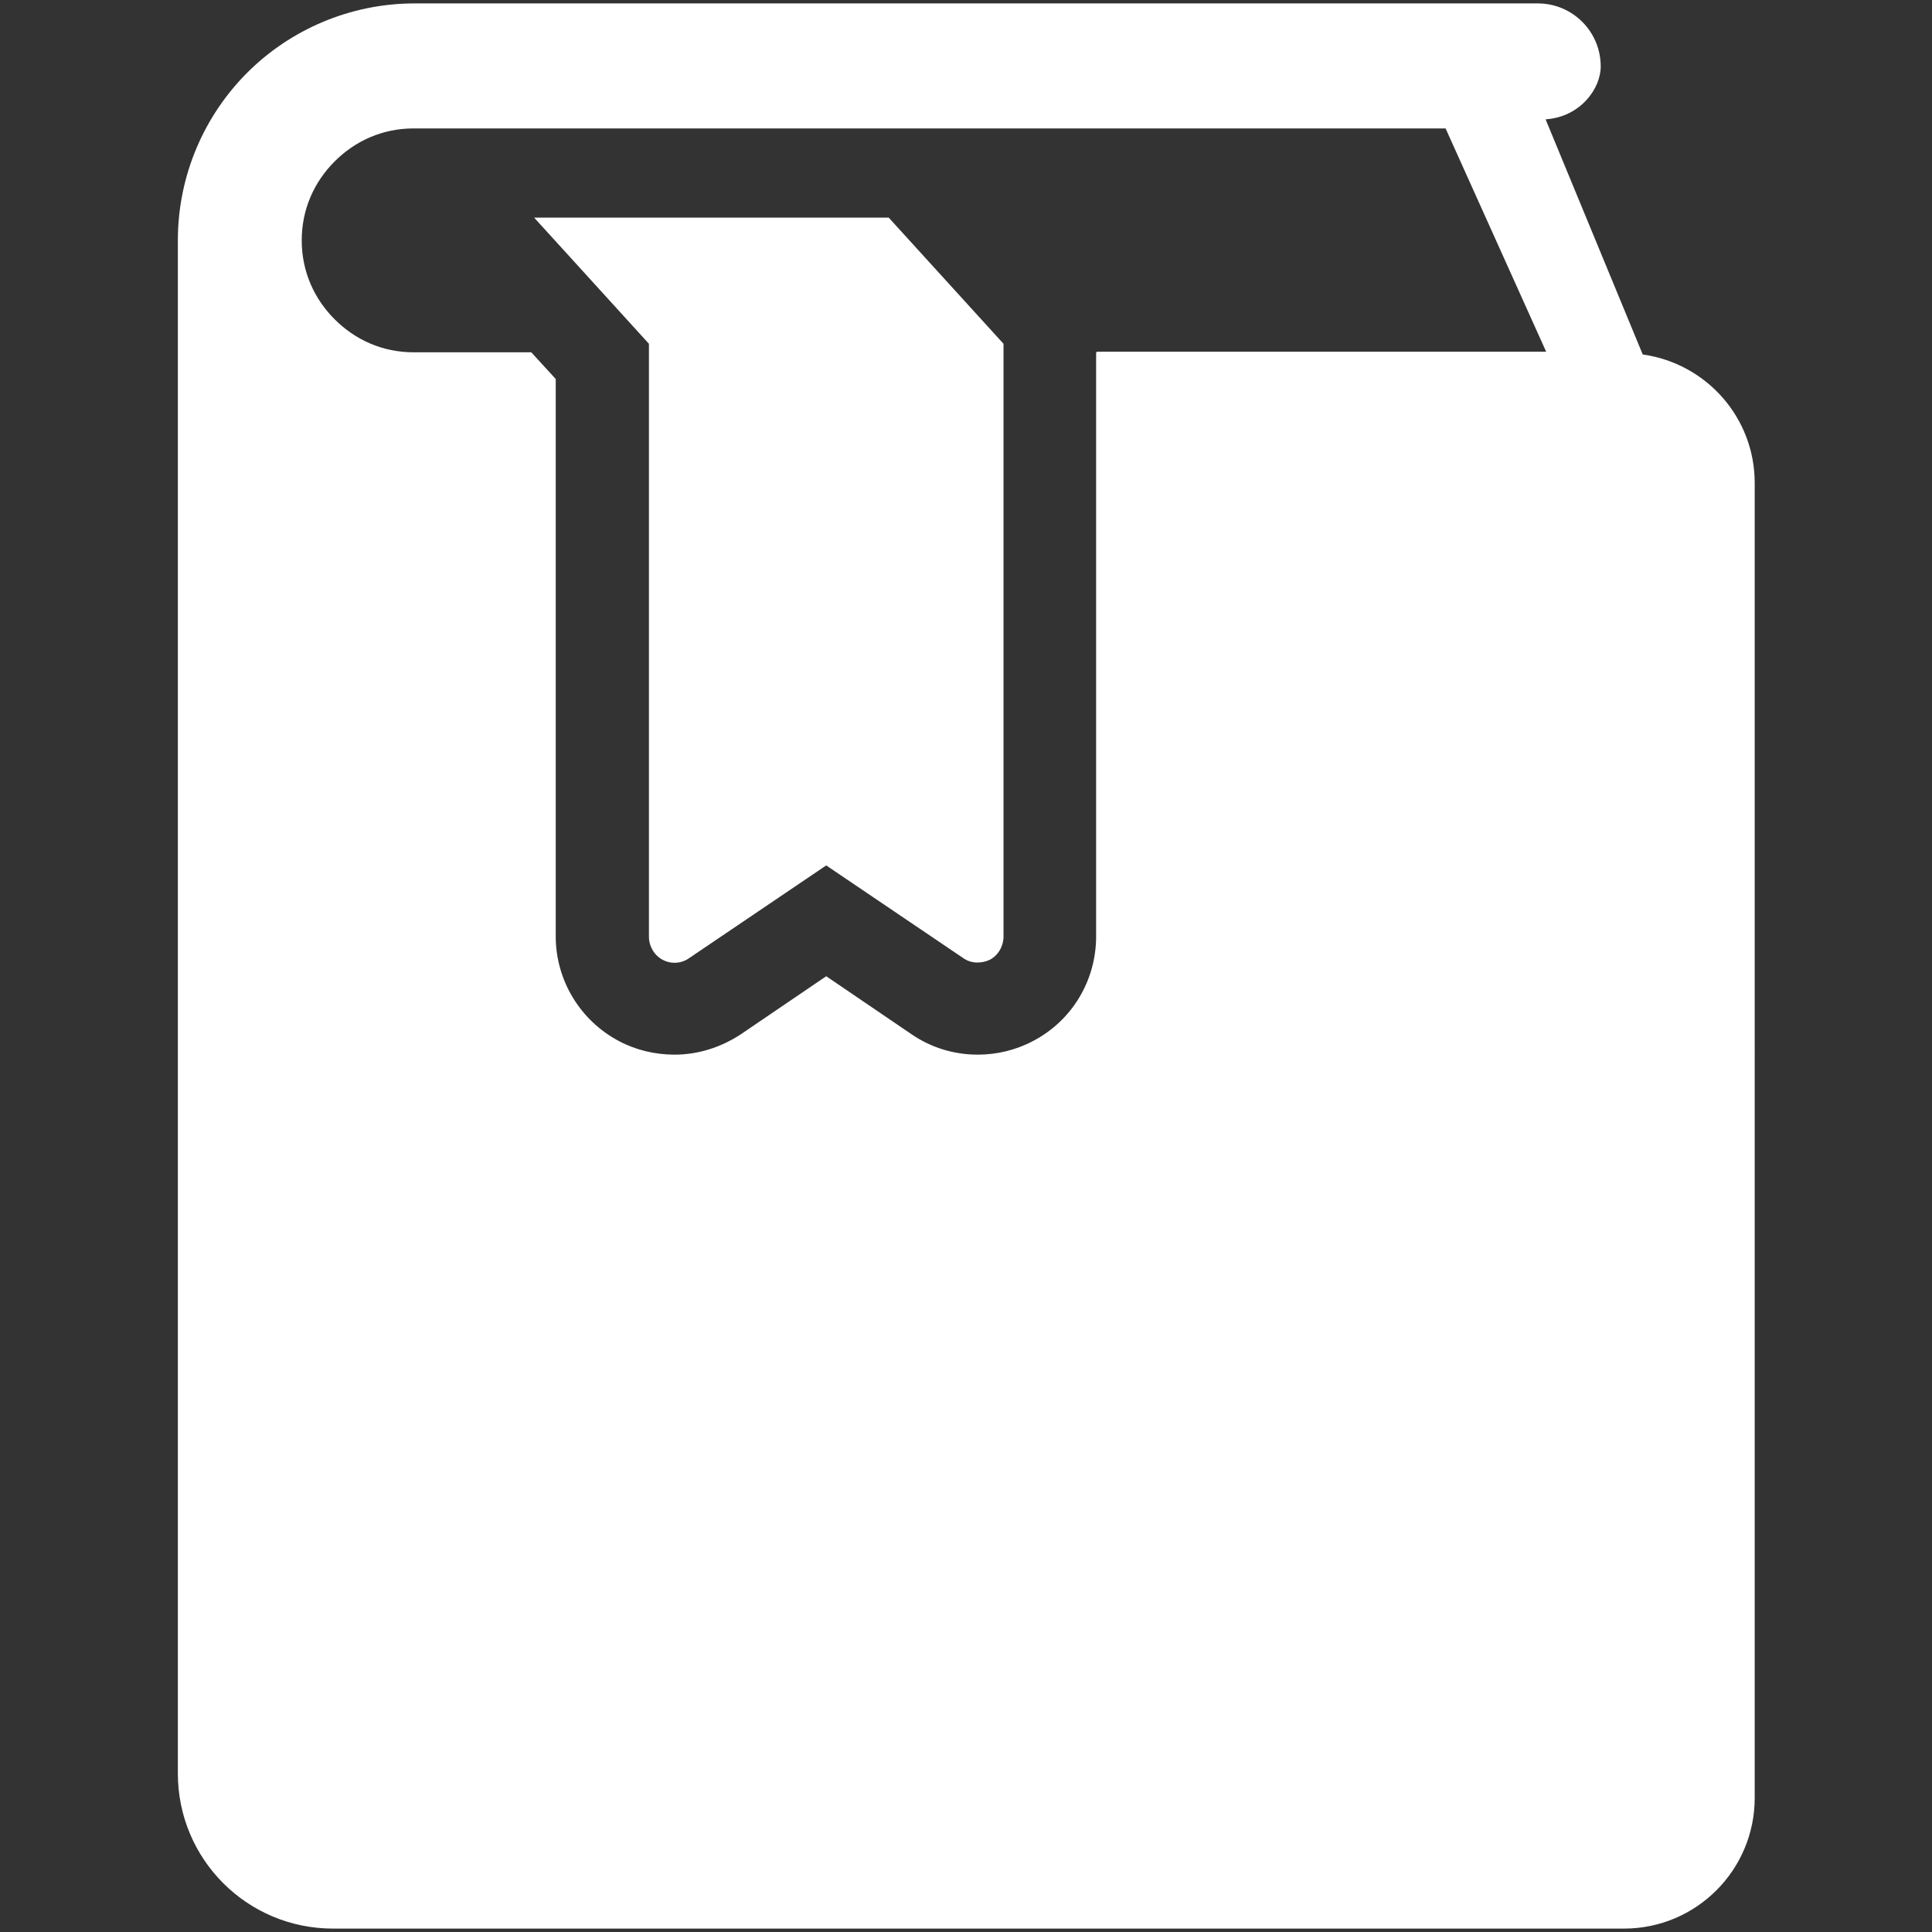
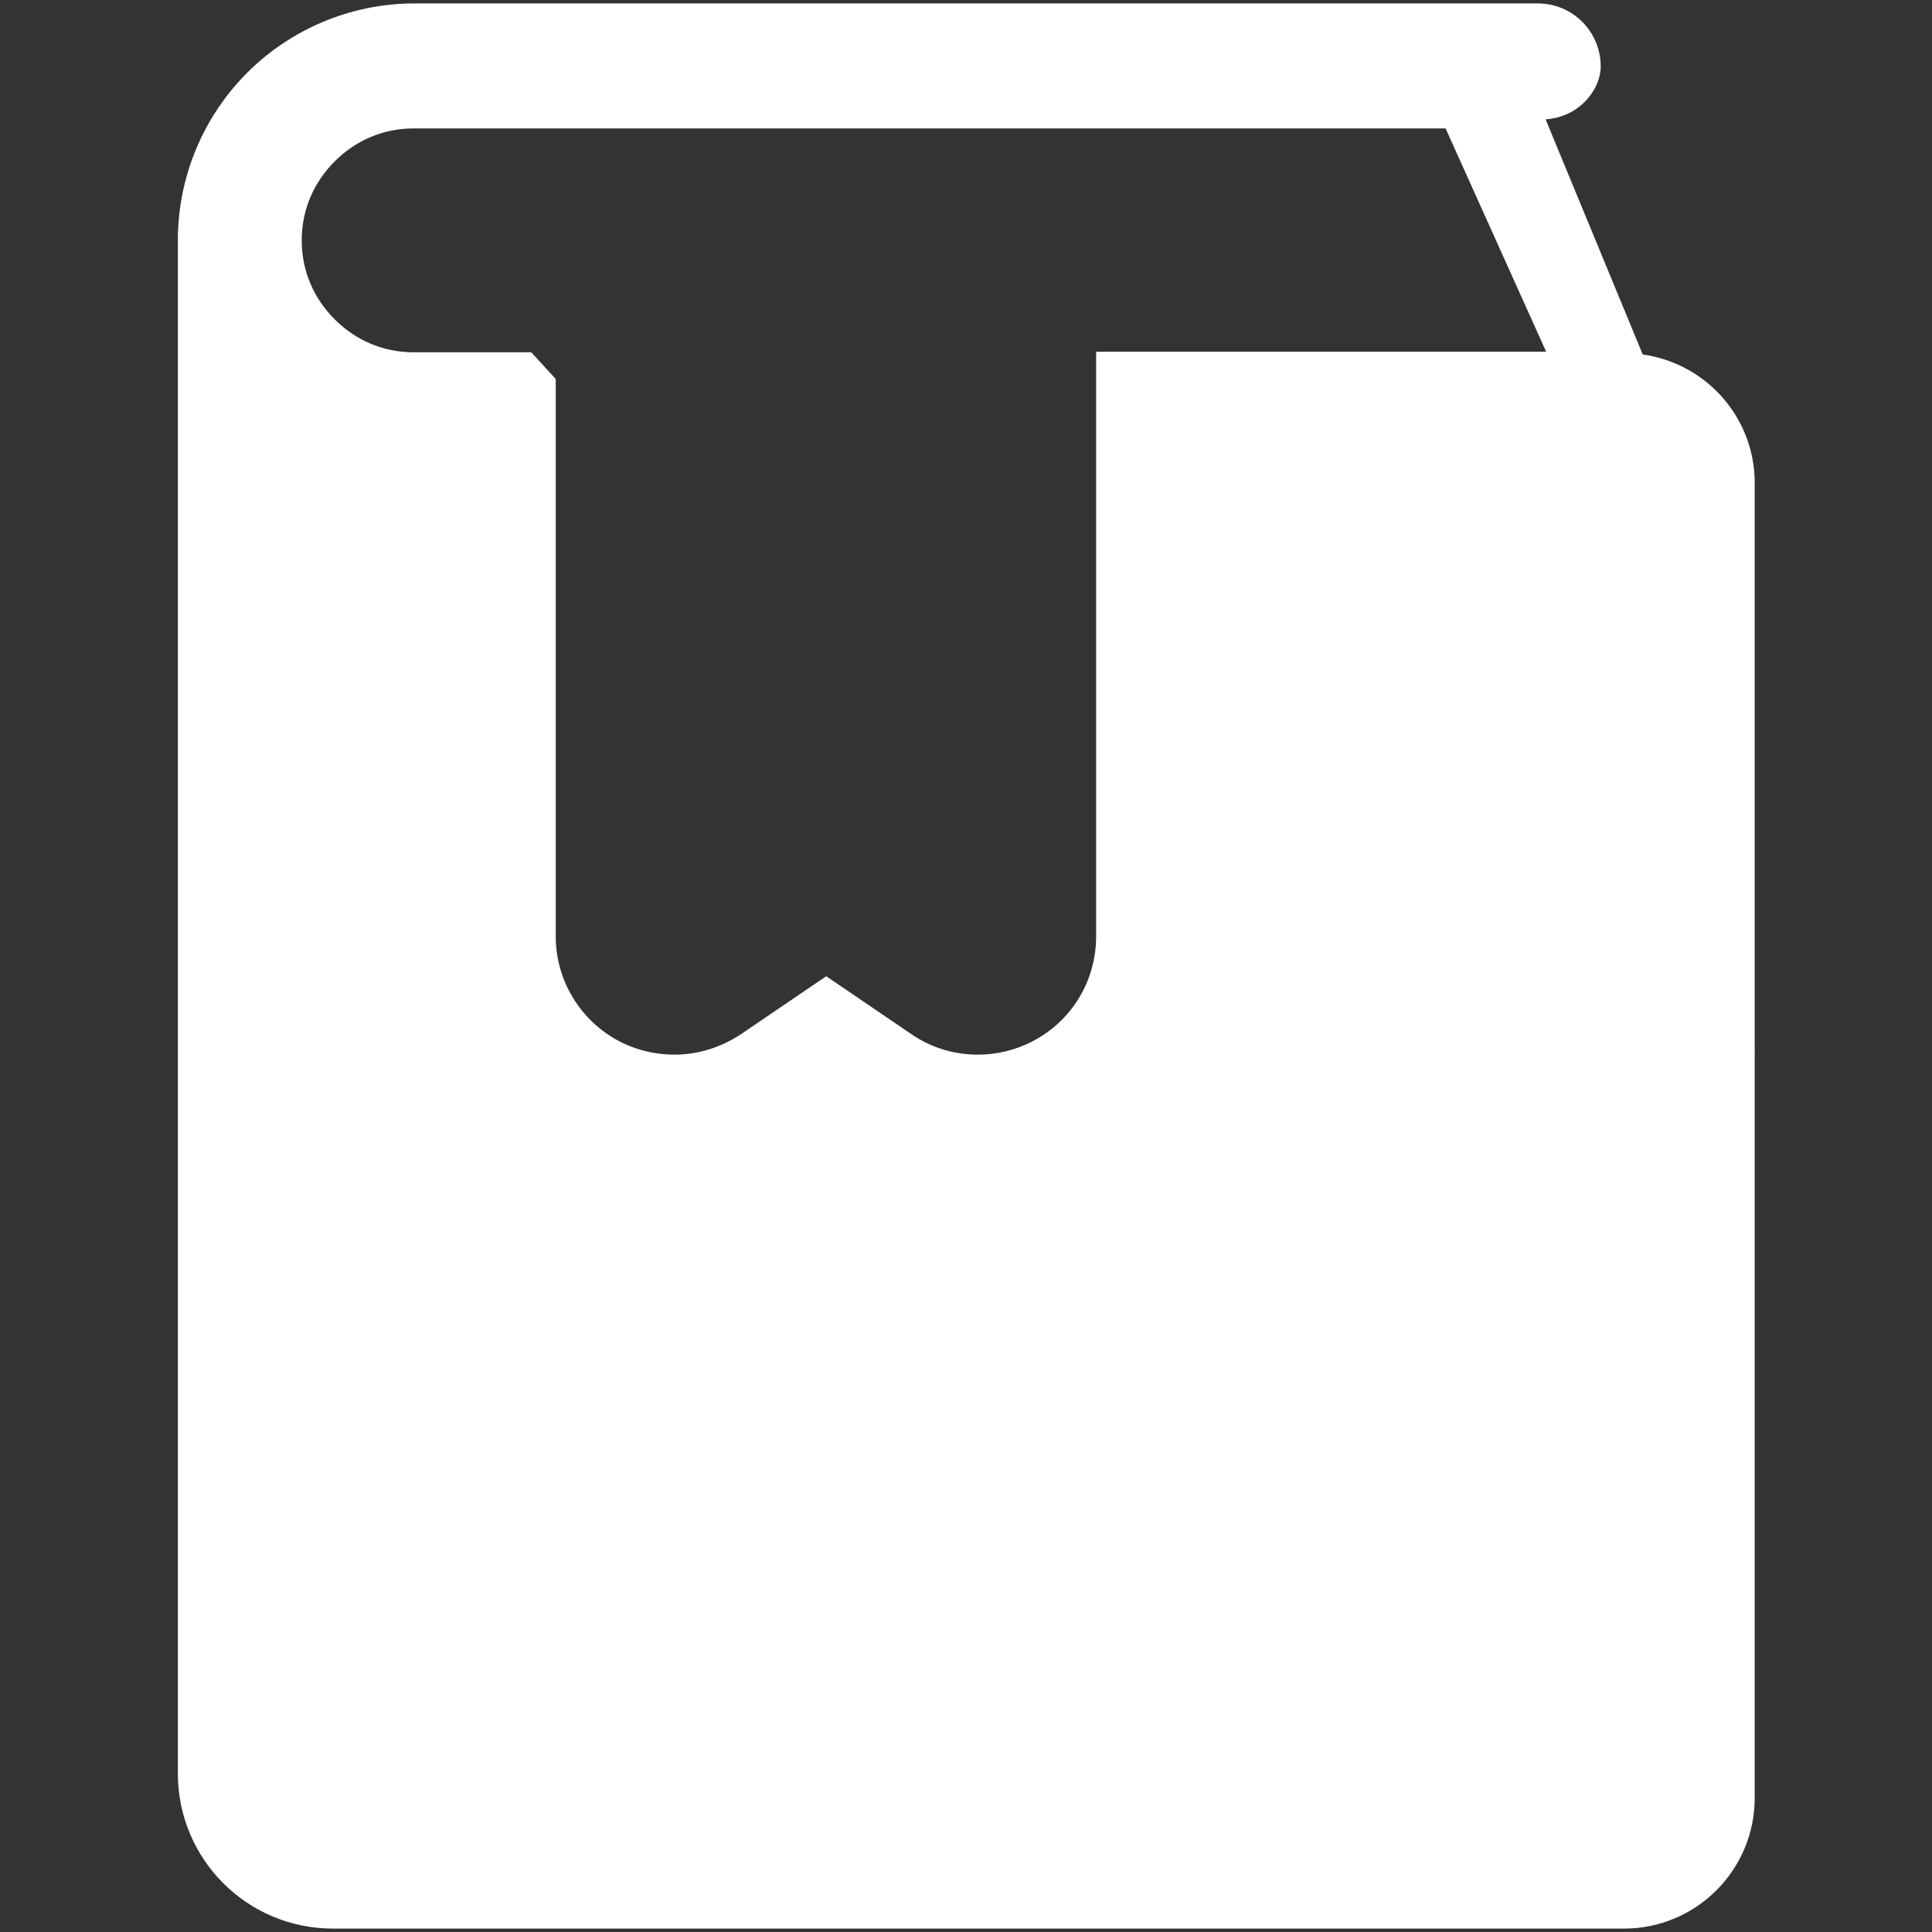
<svg xmlns="http://www.w3.org/2000/svg" viewBox="0 0 34 34">
  <rect x="0" y="0" width="34" height="34" fill="#333333" stroke="none" />
  <defs>
    <style>
      .cls-1 {
        fill: #fff;
      }

      .cls-2 {
        fill: none;
      }
    </style>
  </defs>
  <g id="_イヤー_1" data-name="レイヤー 1" />
  <g id="_イヤー_2" data-name="レイヤー 2">
    <g id="_字" data-name="文字">
      <g>
        <g>
-           <path class="cls-1" d="M9.4,3.83l2.02,2.22v10.43c0,.17,.09,.33,.24,.41s.33,.07,.47-.03l2.41-1.63,2.41,1.63c.14,.1,.32,.1,.47,.03,.15-.08,.24-.24,.24-.41V6.05l-2.02-2.22h-6.25Z" />
          <path class="cls-1" d="M28.91,6.24l-1.71-4.14c.61-.04,.97-.54,.97-.93,0-.61-.49-1.11-1.11-1.11H7.3c-1.15,0-2.2,.47-2.95,1.22-.75,.75-1.22,1.8-1.22,2.95V31.21c0,1.51,1.22,2.73,2.73,2.73H28.58c1.27,0,2.3-1.03,2.3-2.3V8.5c0-1.15-.85-2.1-1.96-2.26Zm-9.62-.03v10.27c0,.77-.42,1.48-1.11,1.84-.3,.16-.64,.24-.97,.24-.42,0-.82-.12-1.17-.36l-1.5-1.02-1.5,1.02c-.35,.23-.75,.36-1.17,.36-.34,0-.68-.08-.98-.24-.68-.36-1.11-1.07-1.11-1.84V6.67l-.43-.47h-2.07c-.55,0-1.03-.22-1.39-.58-.36-.36-.58-.84-.58-1.39s.22-1.03,.58-1.39c.36-.36,.84-.58,1.39-.58H25.44l1.77,3.93h-7.91Z" />
        </g>
-         <rect class="cls-2" width="34" height="34" />
      </g>
    </g>
  </g>
</svg>